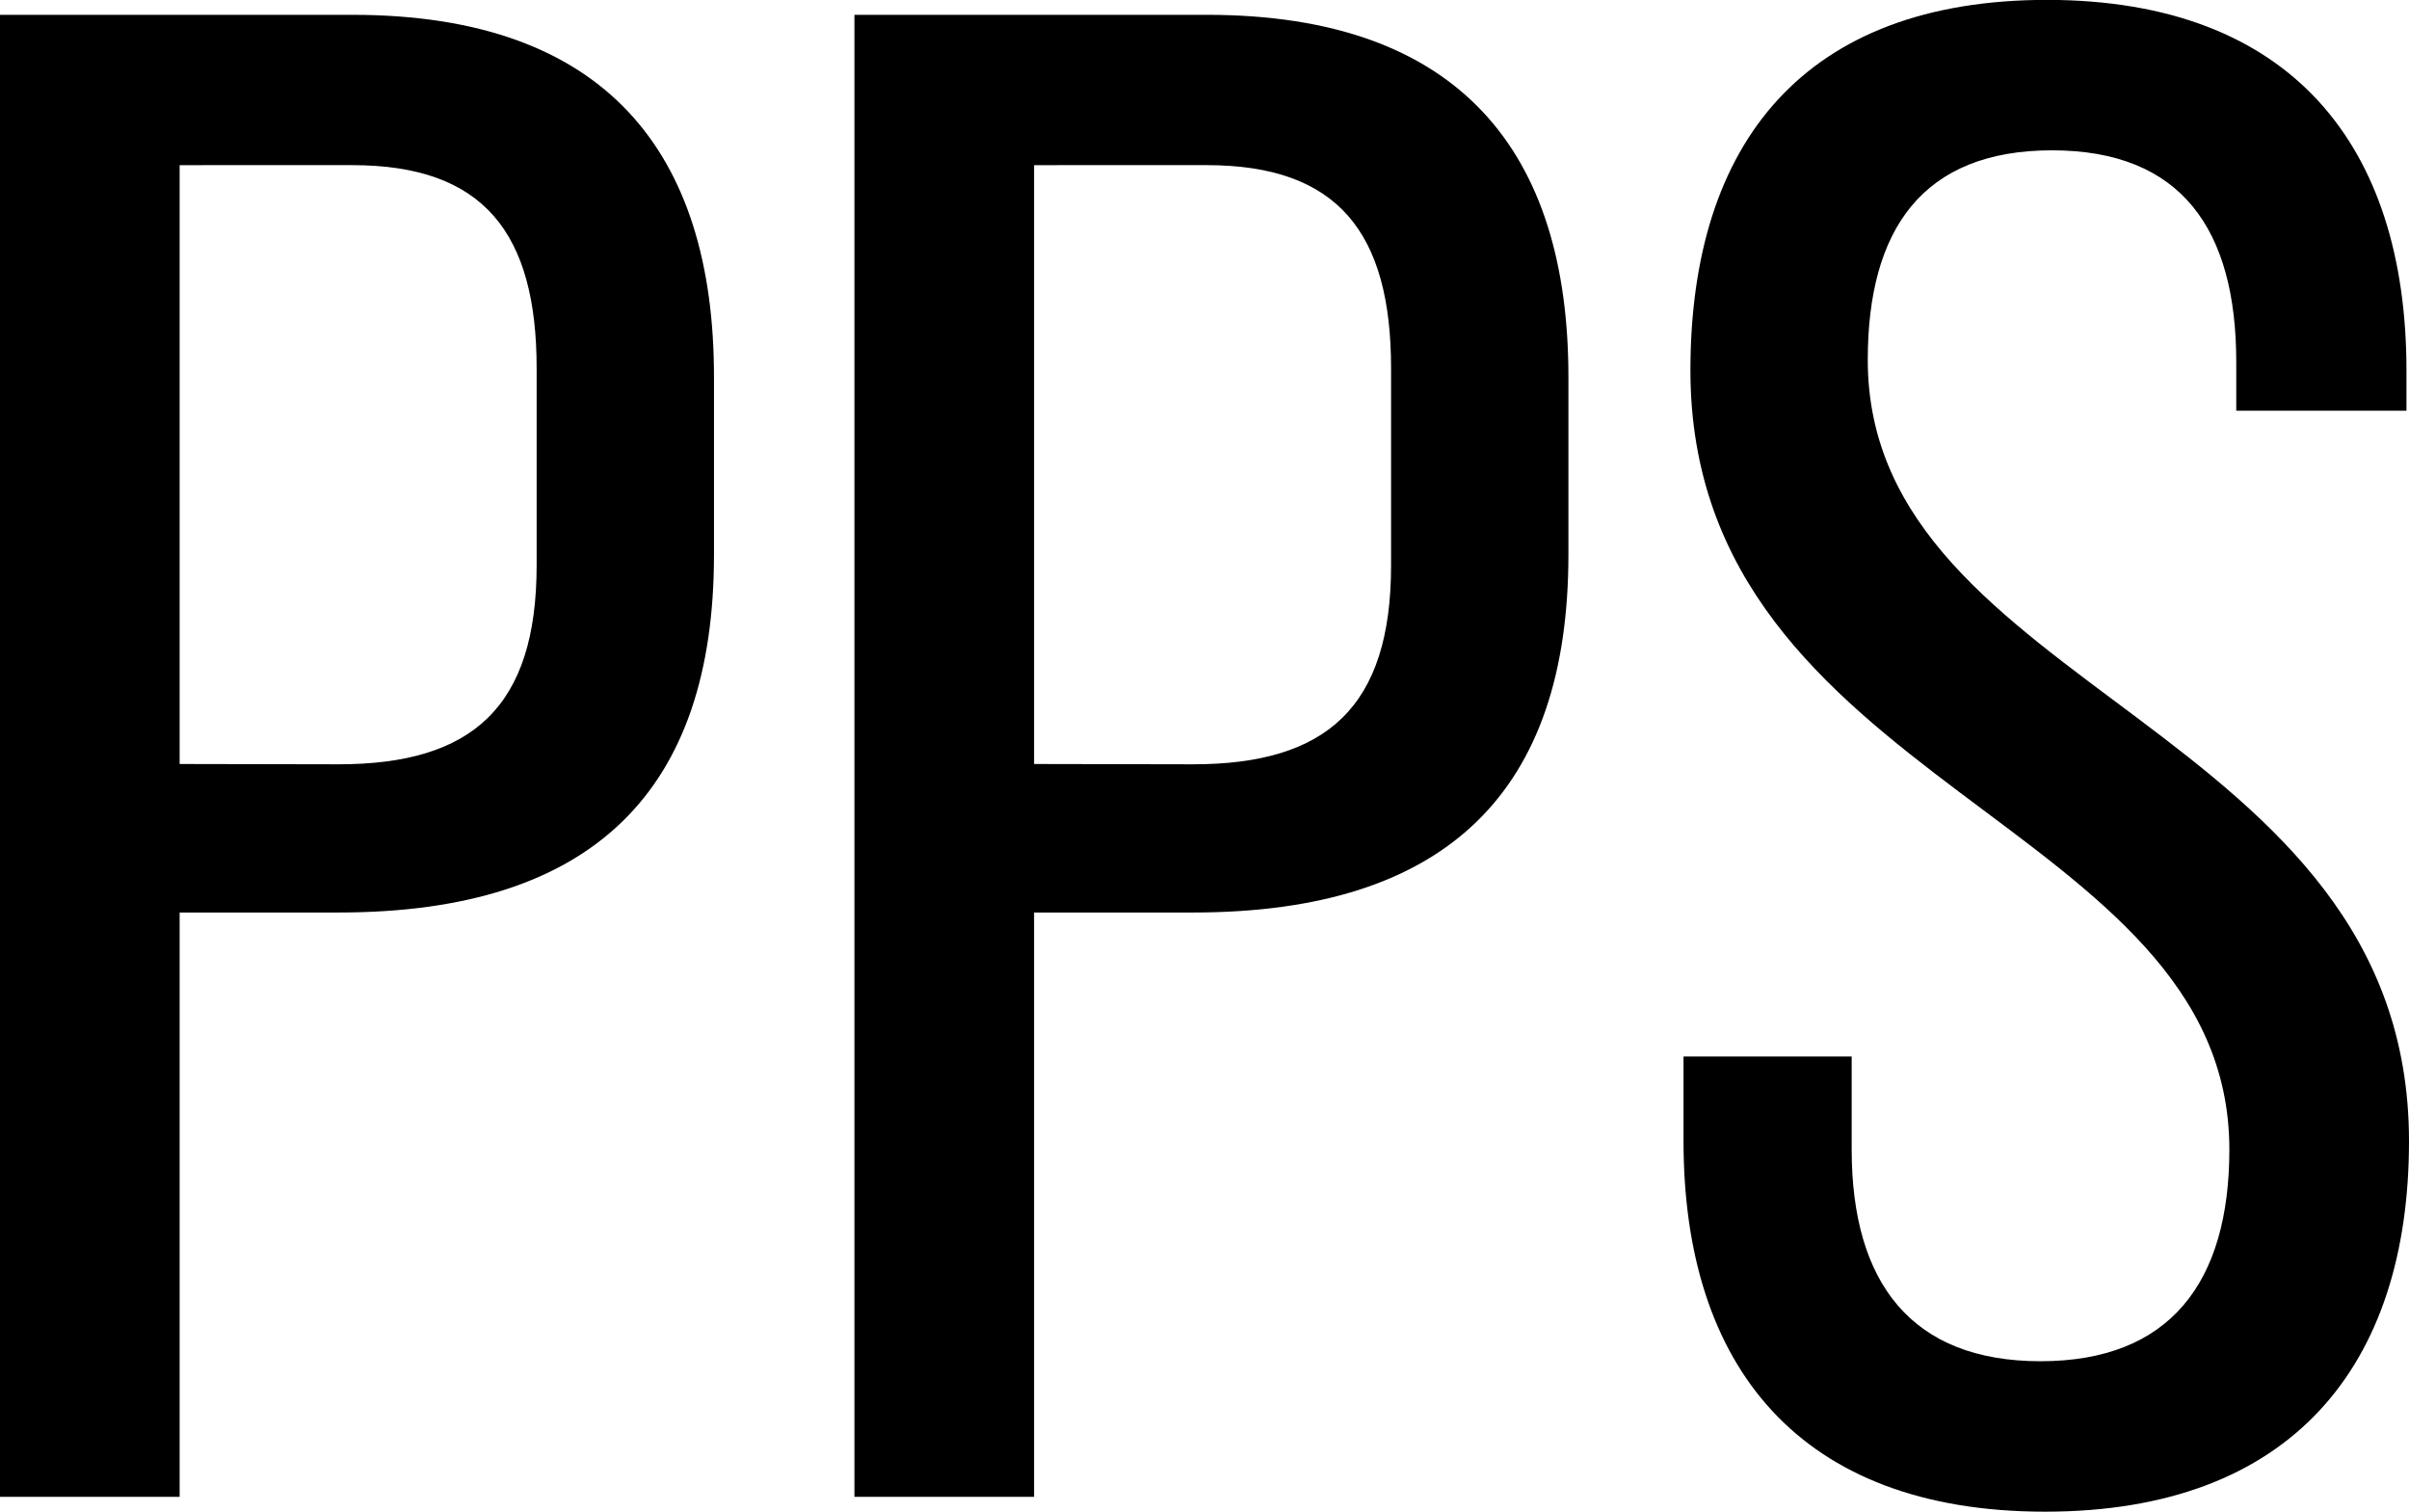
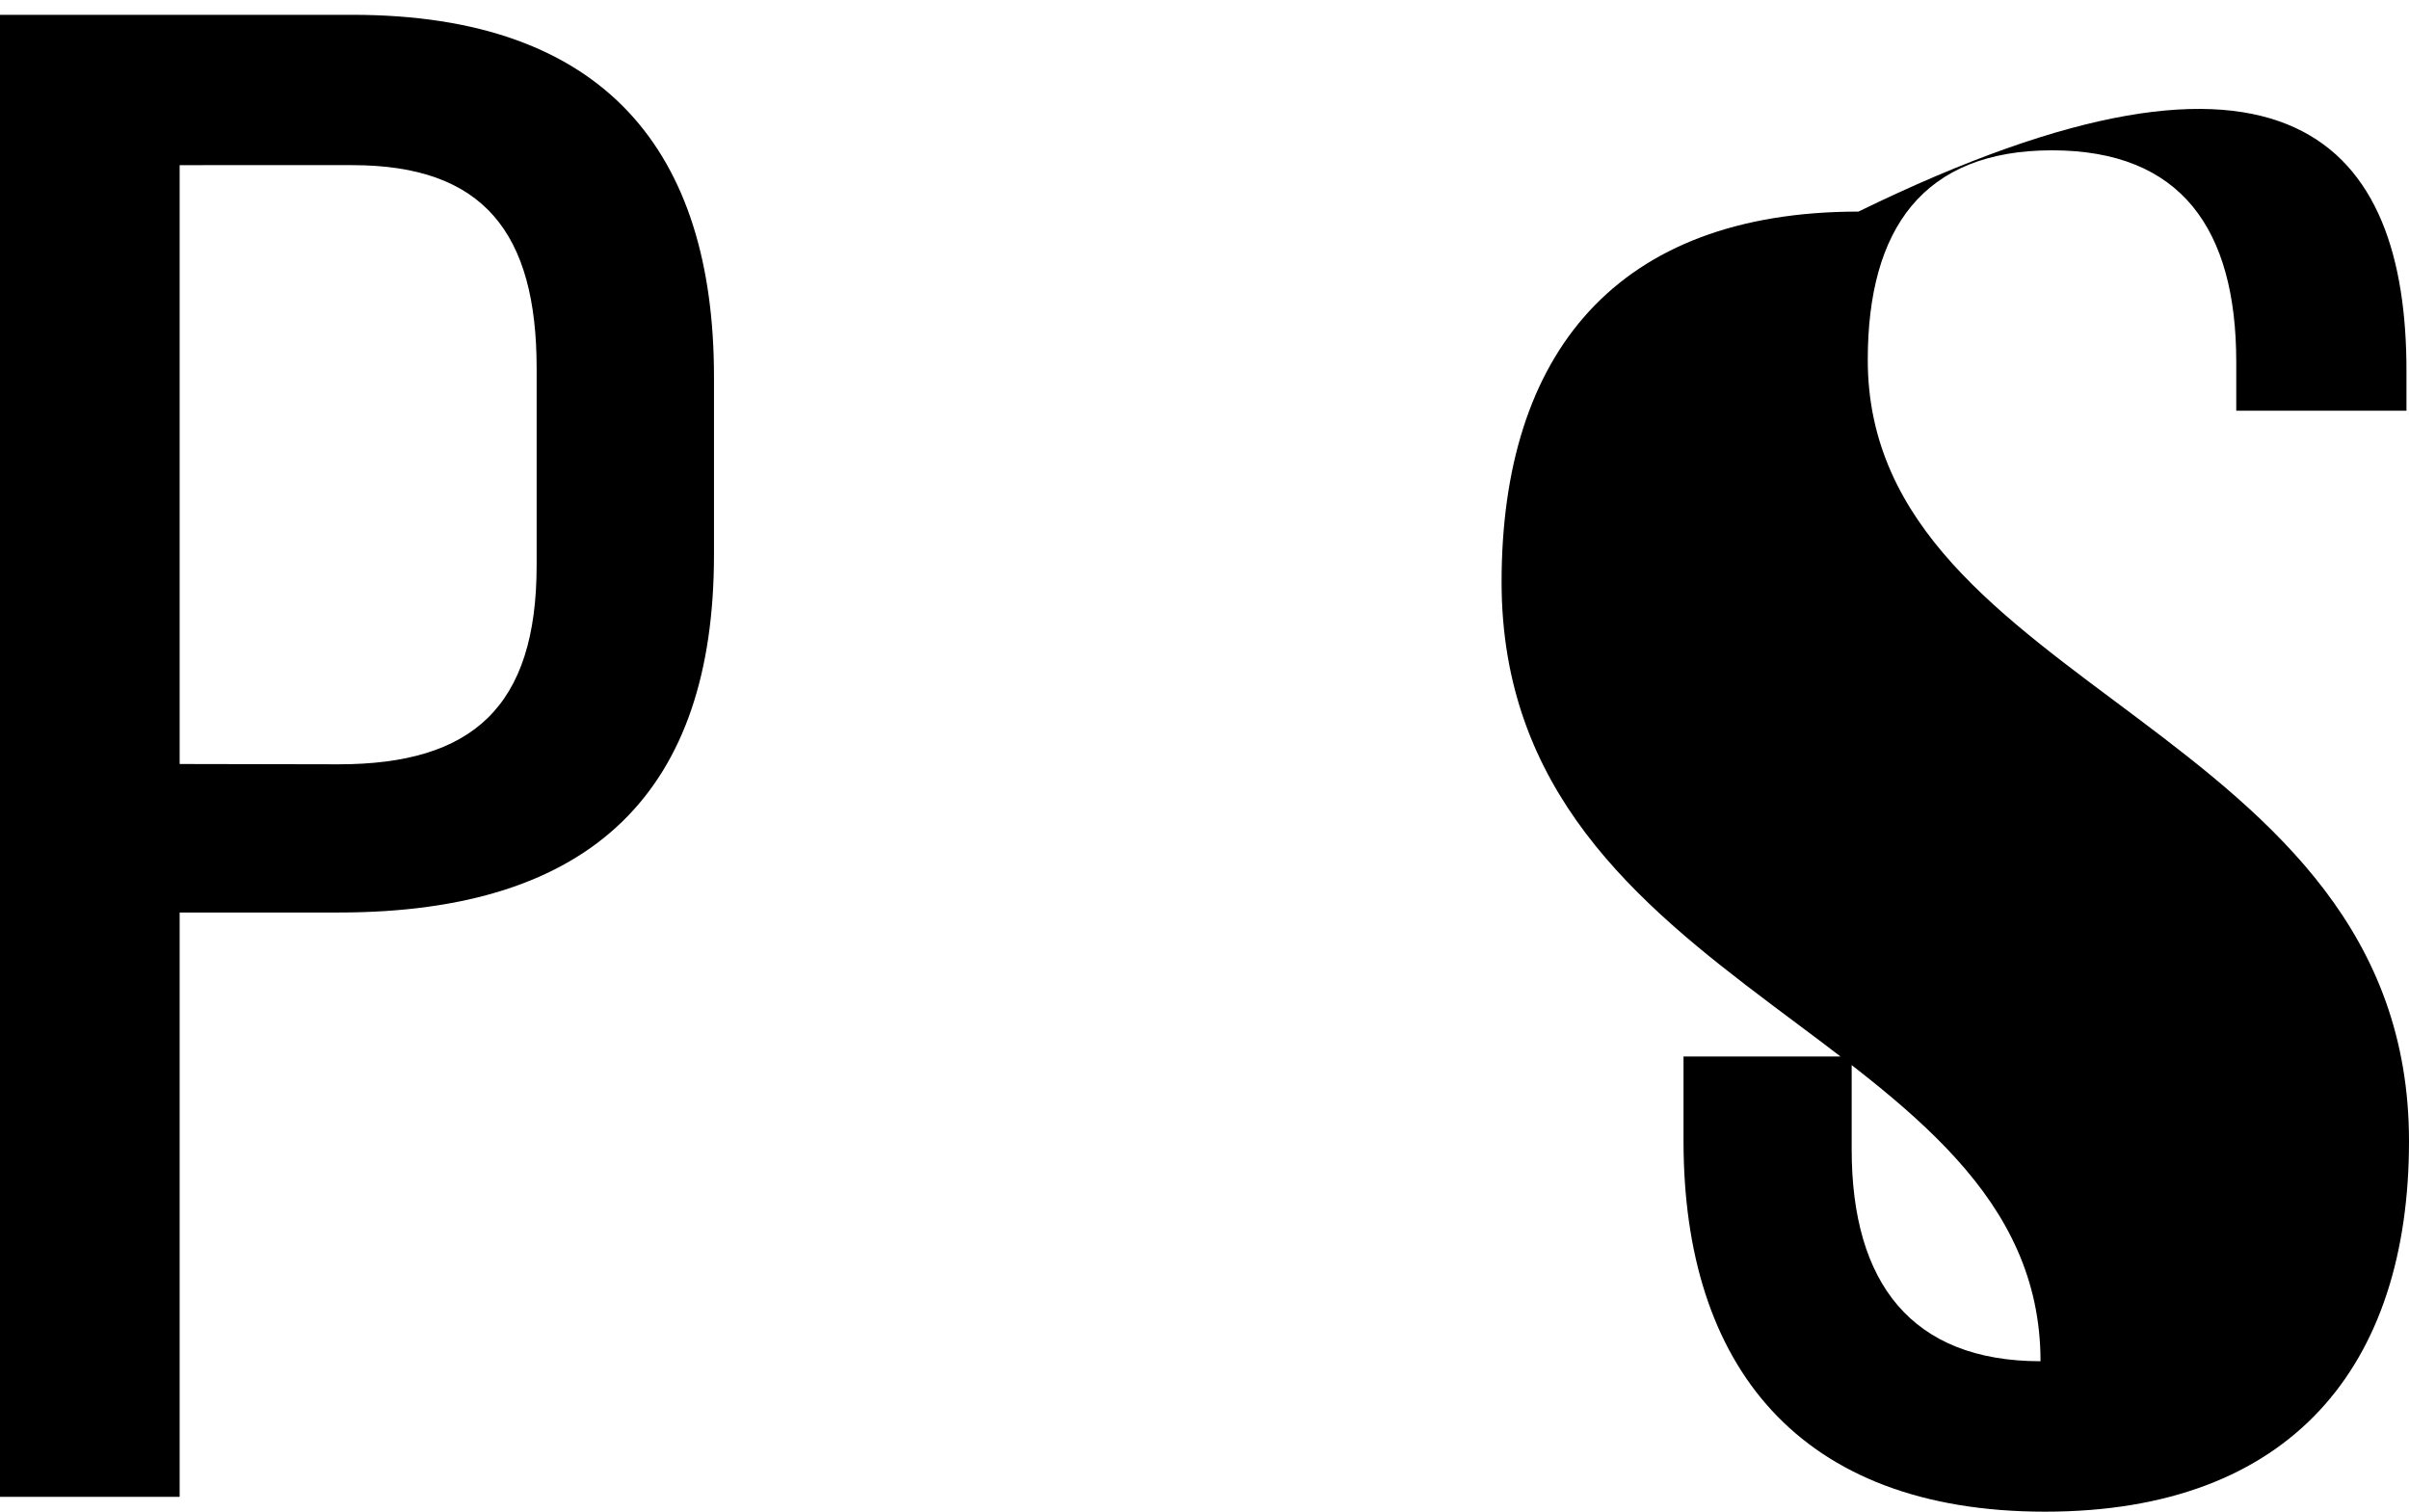
<svg xmlns="http://www.w3.org/2000/svg" id="Layer_1" data-name="Layer 1" viewBox="0 0 398.27 249.9">
  <g id="LOGO">
    <path d="M111.41,122.42c41.88,0,59.78,22.75,59.78,59.85v29.4c0,38.85-19.8,59.15-62.07,59.15H82.85v96.6H53.15v-245Zm-2.29,123.9c22.09,0,32.75-9.45,32.75-32.9V180.87c0-22.4-8.76-33.6-30.46-33.6H82.85v99Z" transform="translate(-53.15 -119.97)" />
-     <path d="M252.67,122.42c41.88,0,59.78,22.75,59.78,59.85v29.4c0,38.85-19.8,59.15-62.07,59.15H224.11v96.6h-29.7v-245Zm-2.29,123.9c22.09,0,32.75-9.45,32.75-32.9V180.87c0-22.4-8.76-33.6-30.46-33.6H224.11v99Z" transform="translate(-53.15 -119.97)" />
-     <path d="M451,181.22v6.65H422.86v-8.05c0-22-9.13-35-30.46-35s-30.46,13-30.46,34.65c0,54.95,89.48,60.2,89.48,129.15,0,37.1-19.42,61.25-60.16,61.25s-59.78-24.15-59.78-61.25v-14h27.8V310c0,22.05,9.9,35,31.22,35s31.22-12.95,31.22-35c0-54.6-89.1-59.85-89.1-128.8,0-37.8,19-61.25,59-61.25C432,120,451,144.12,451,181.22Z" transform="translate(-53.15 -119.97)" />
+     <path d="M451,181.22v6.65H422.86v-8.05c0-22-9.13-35-30.46-35s-30.46,13-30.46,34.65c0,54.95,89.48,60.2,89.48,129.15,0,37.1-19.42,61.25-60.16,61.25s-59.78-24.15-59.78-61.25v-14h27.8V310c0,22.05,9.9,35,31.22,35c0-54.6-89.1-59.85-89.1-128.8,0-37.8,19-61.25,59-61.25C432,120,451,144.12,451,181.22Z" transform="translate(-53.15 -119.97)" />
  </g>
</svg>